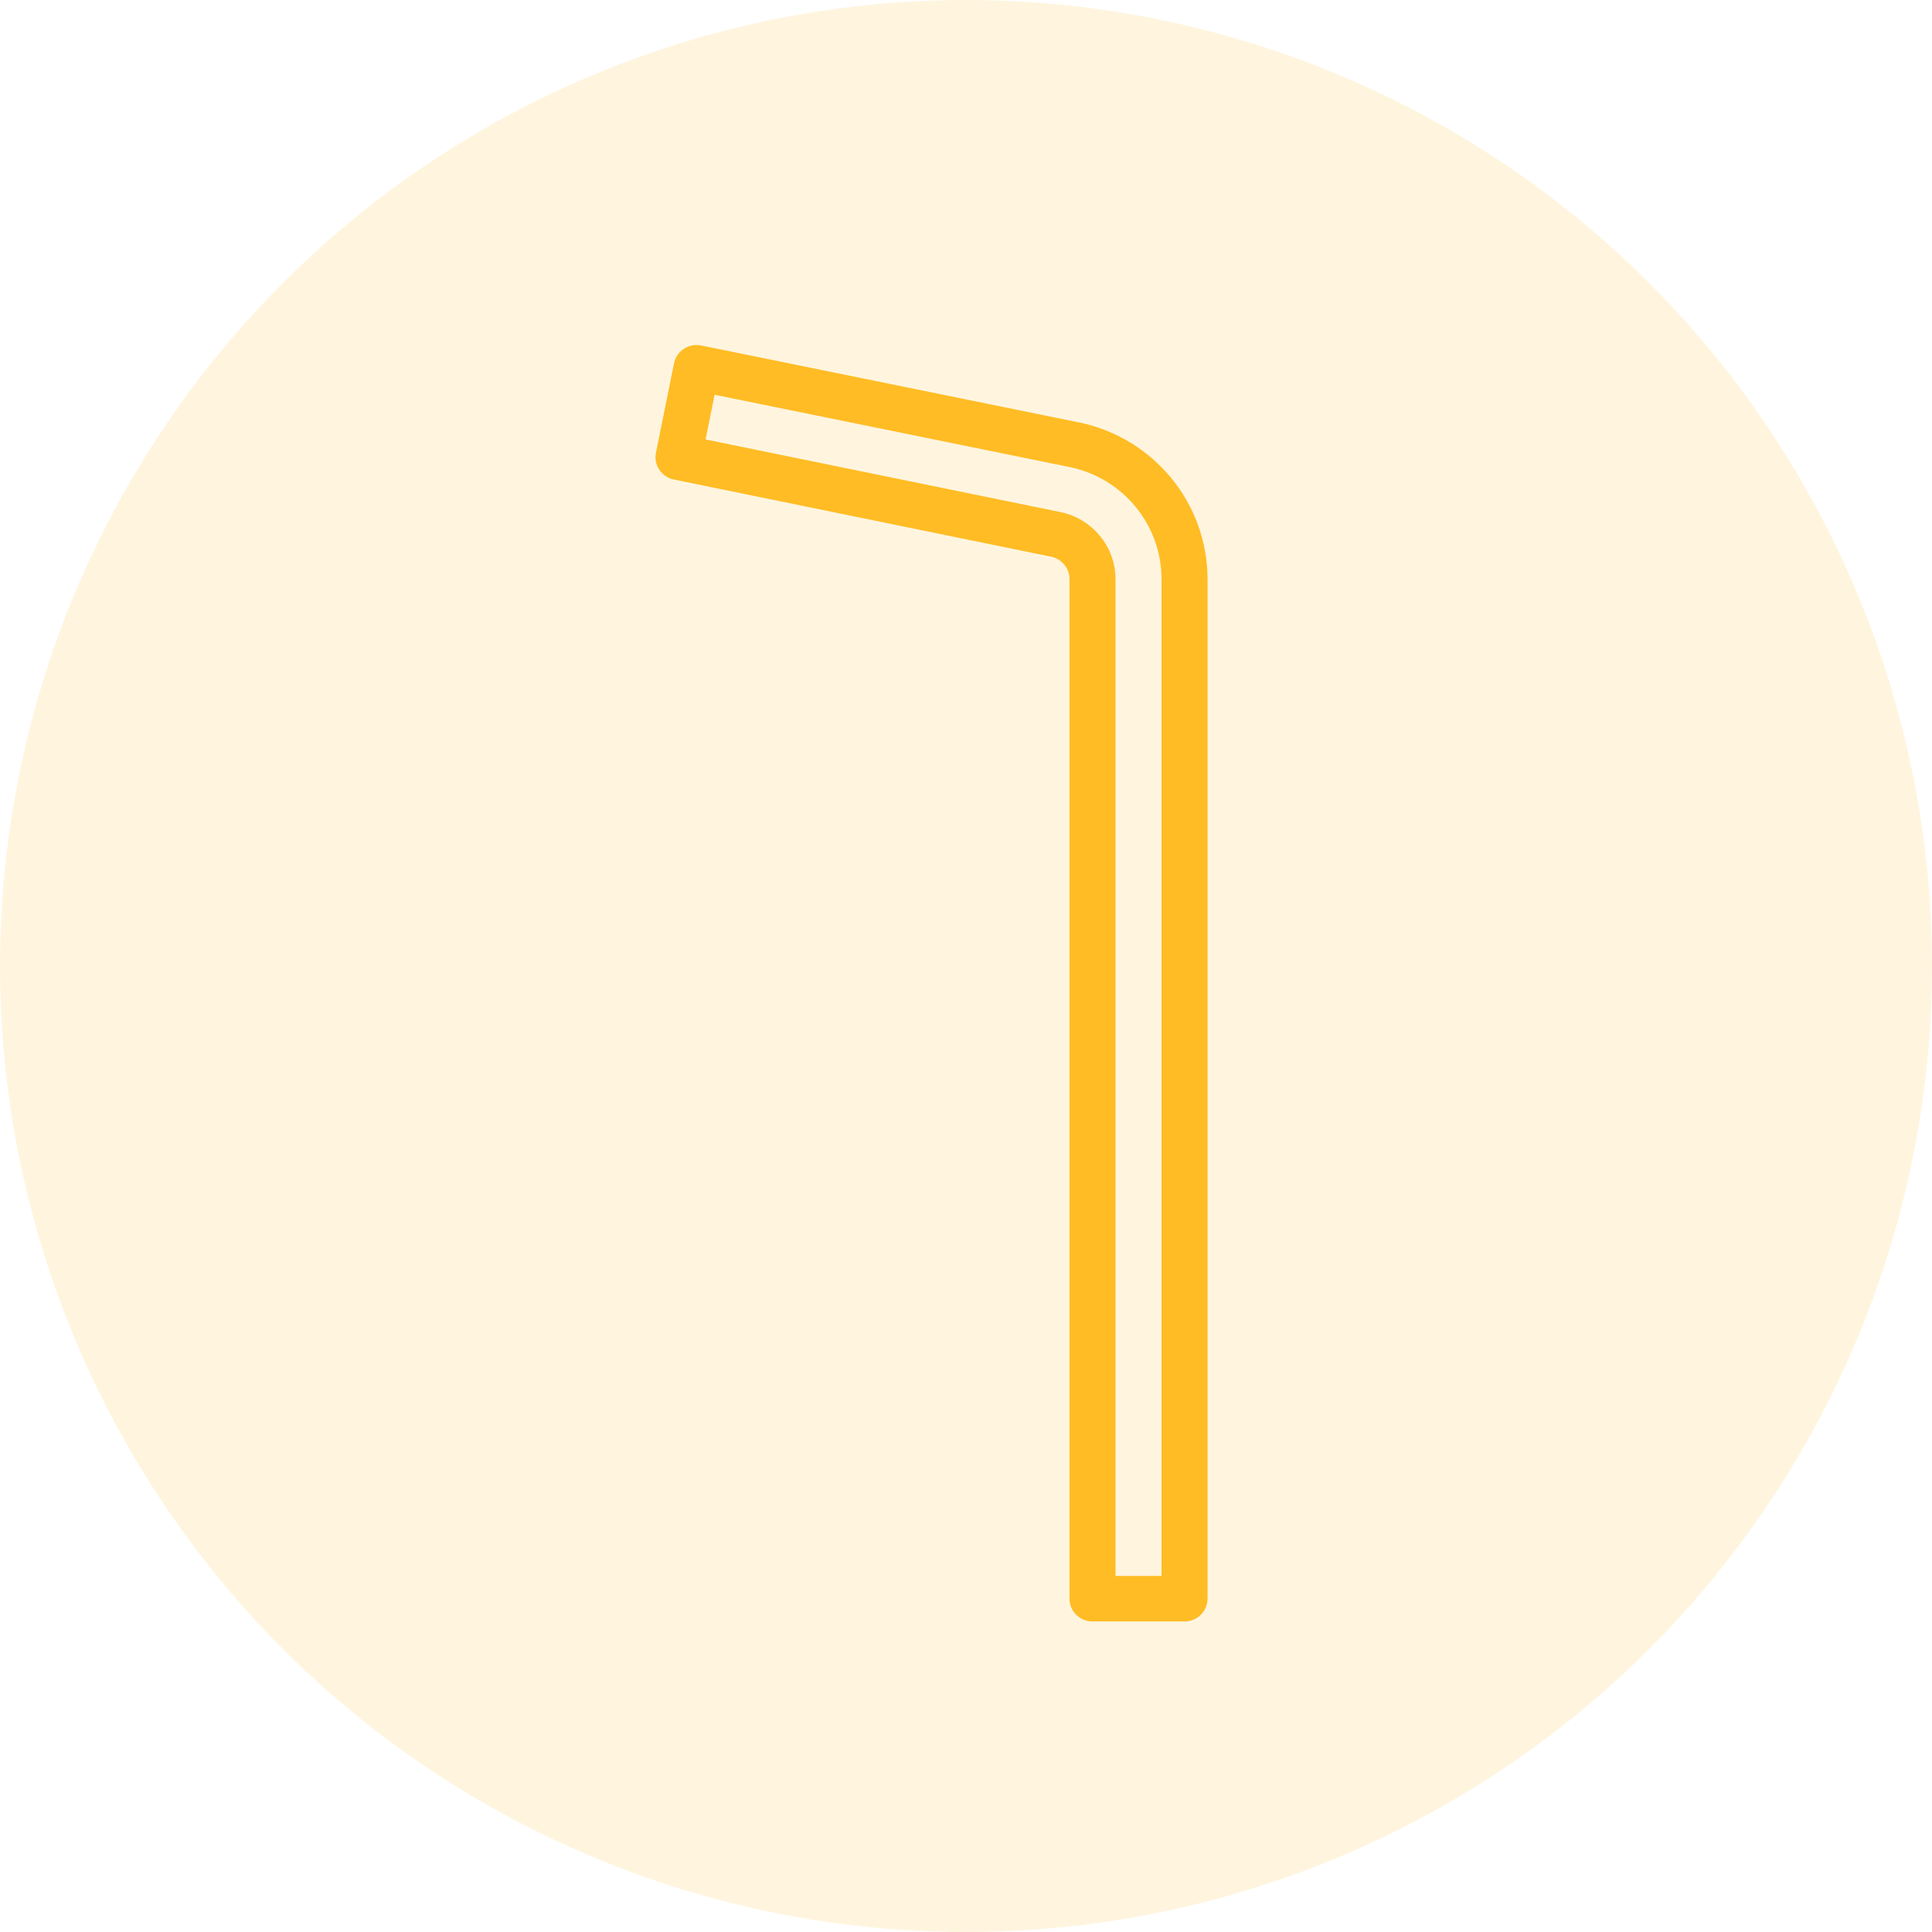
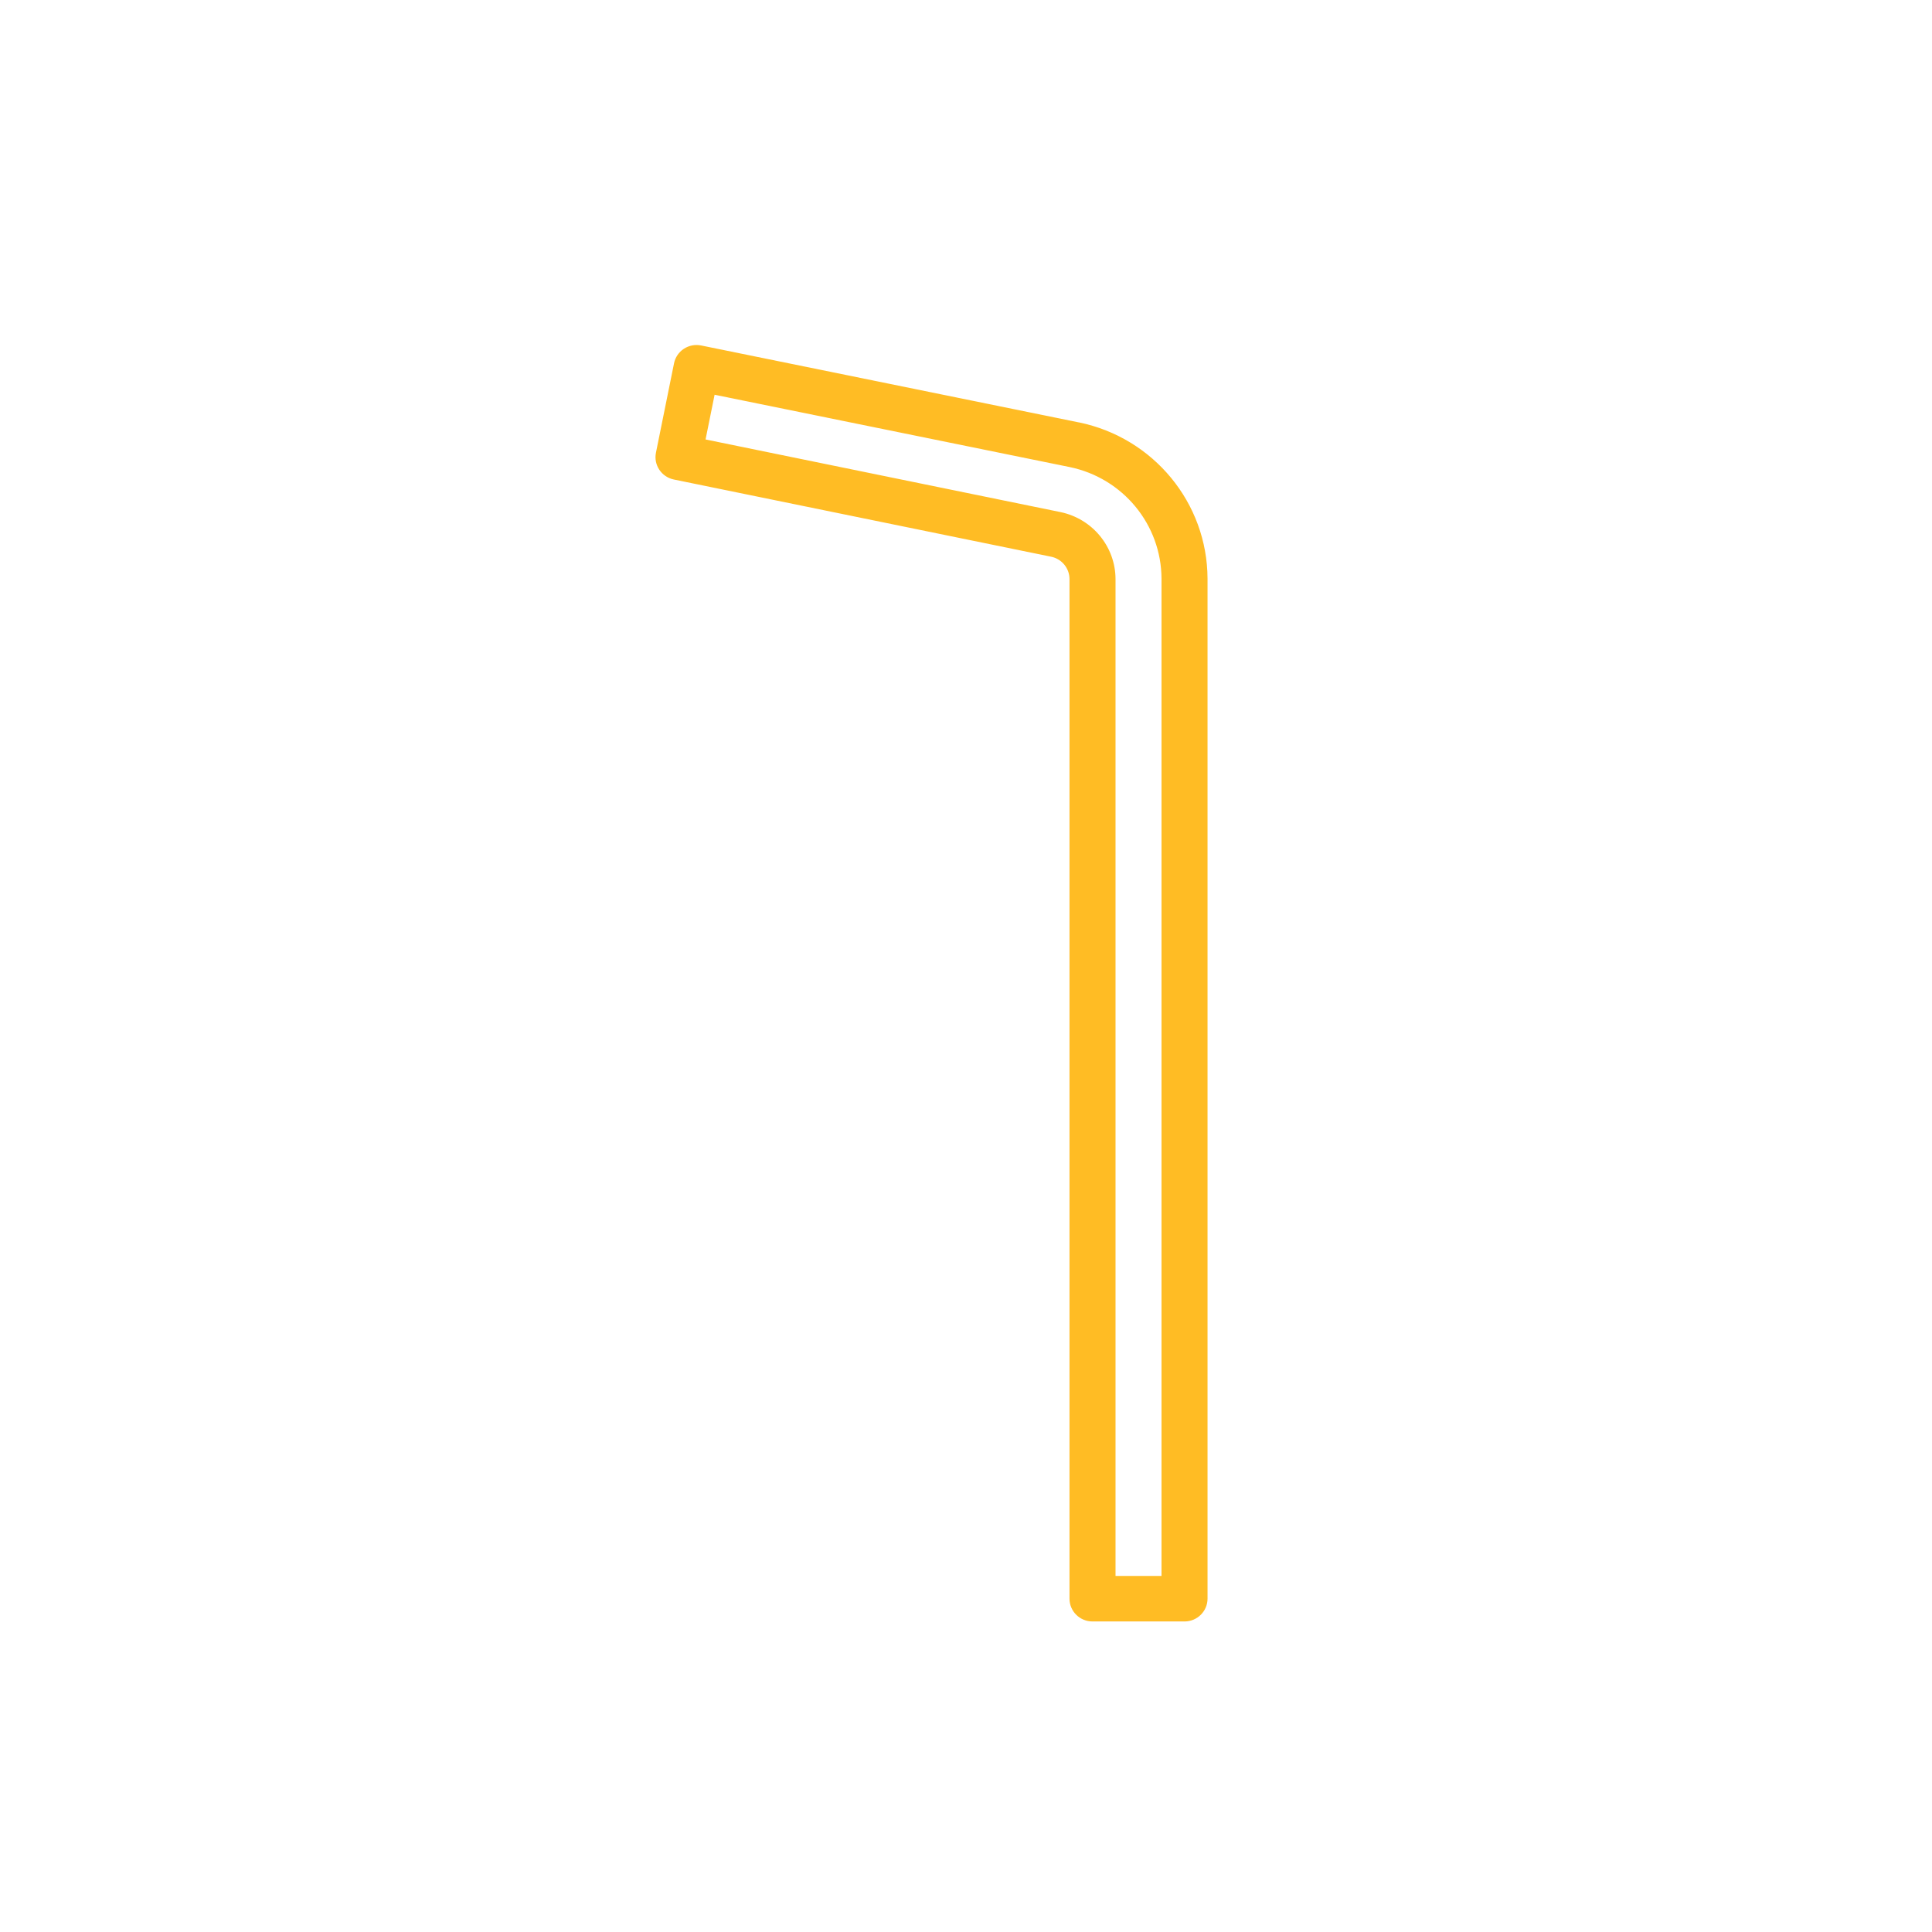
<svg xmlns="http://www.w3.org/2000/svg" height="56" viewBox="0 0 56 56" width="56">
  <g fill="#ffbc24" fill-rule="evenodd">
-     <circle cx="28" cy="28" opacity=".147" r="28" />
    <path d="m12.273 2.244-10.948-2.23c-.174-.036-.355-.001-.503.096-.148.097-.25.249-.285.421l-.524 2.591c-.072.356.16.703.519.777l10.937 2.238c.309.064.53.334.531.647v29.554c0 .365.298.661.667.661h2.667c.368 0 .667-.296.667-.661v-29.565c-.007-2.193-1.561-4.082-3.727-4.53zm2.394 33.435h-1.333v-28.894c-.002-.939-.668-1.749-1.596-1.942l-10.287-2.105.262-1.296 10.292 2.096c1.547.32 2.657 1.669 2.662 3.236z" fill-rule="nonzero" transform="translate(19 10)" />
  </g>
</svg>